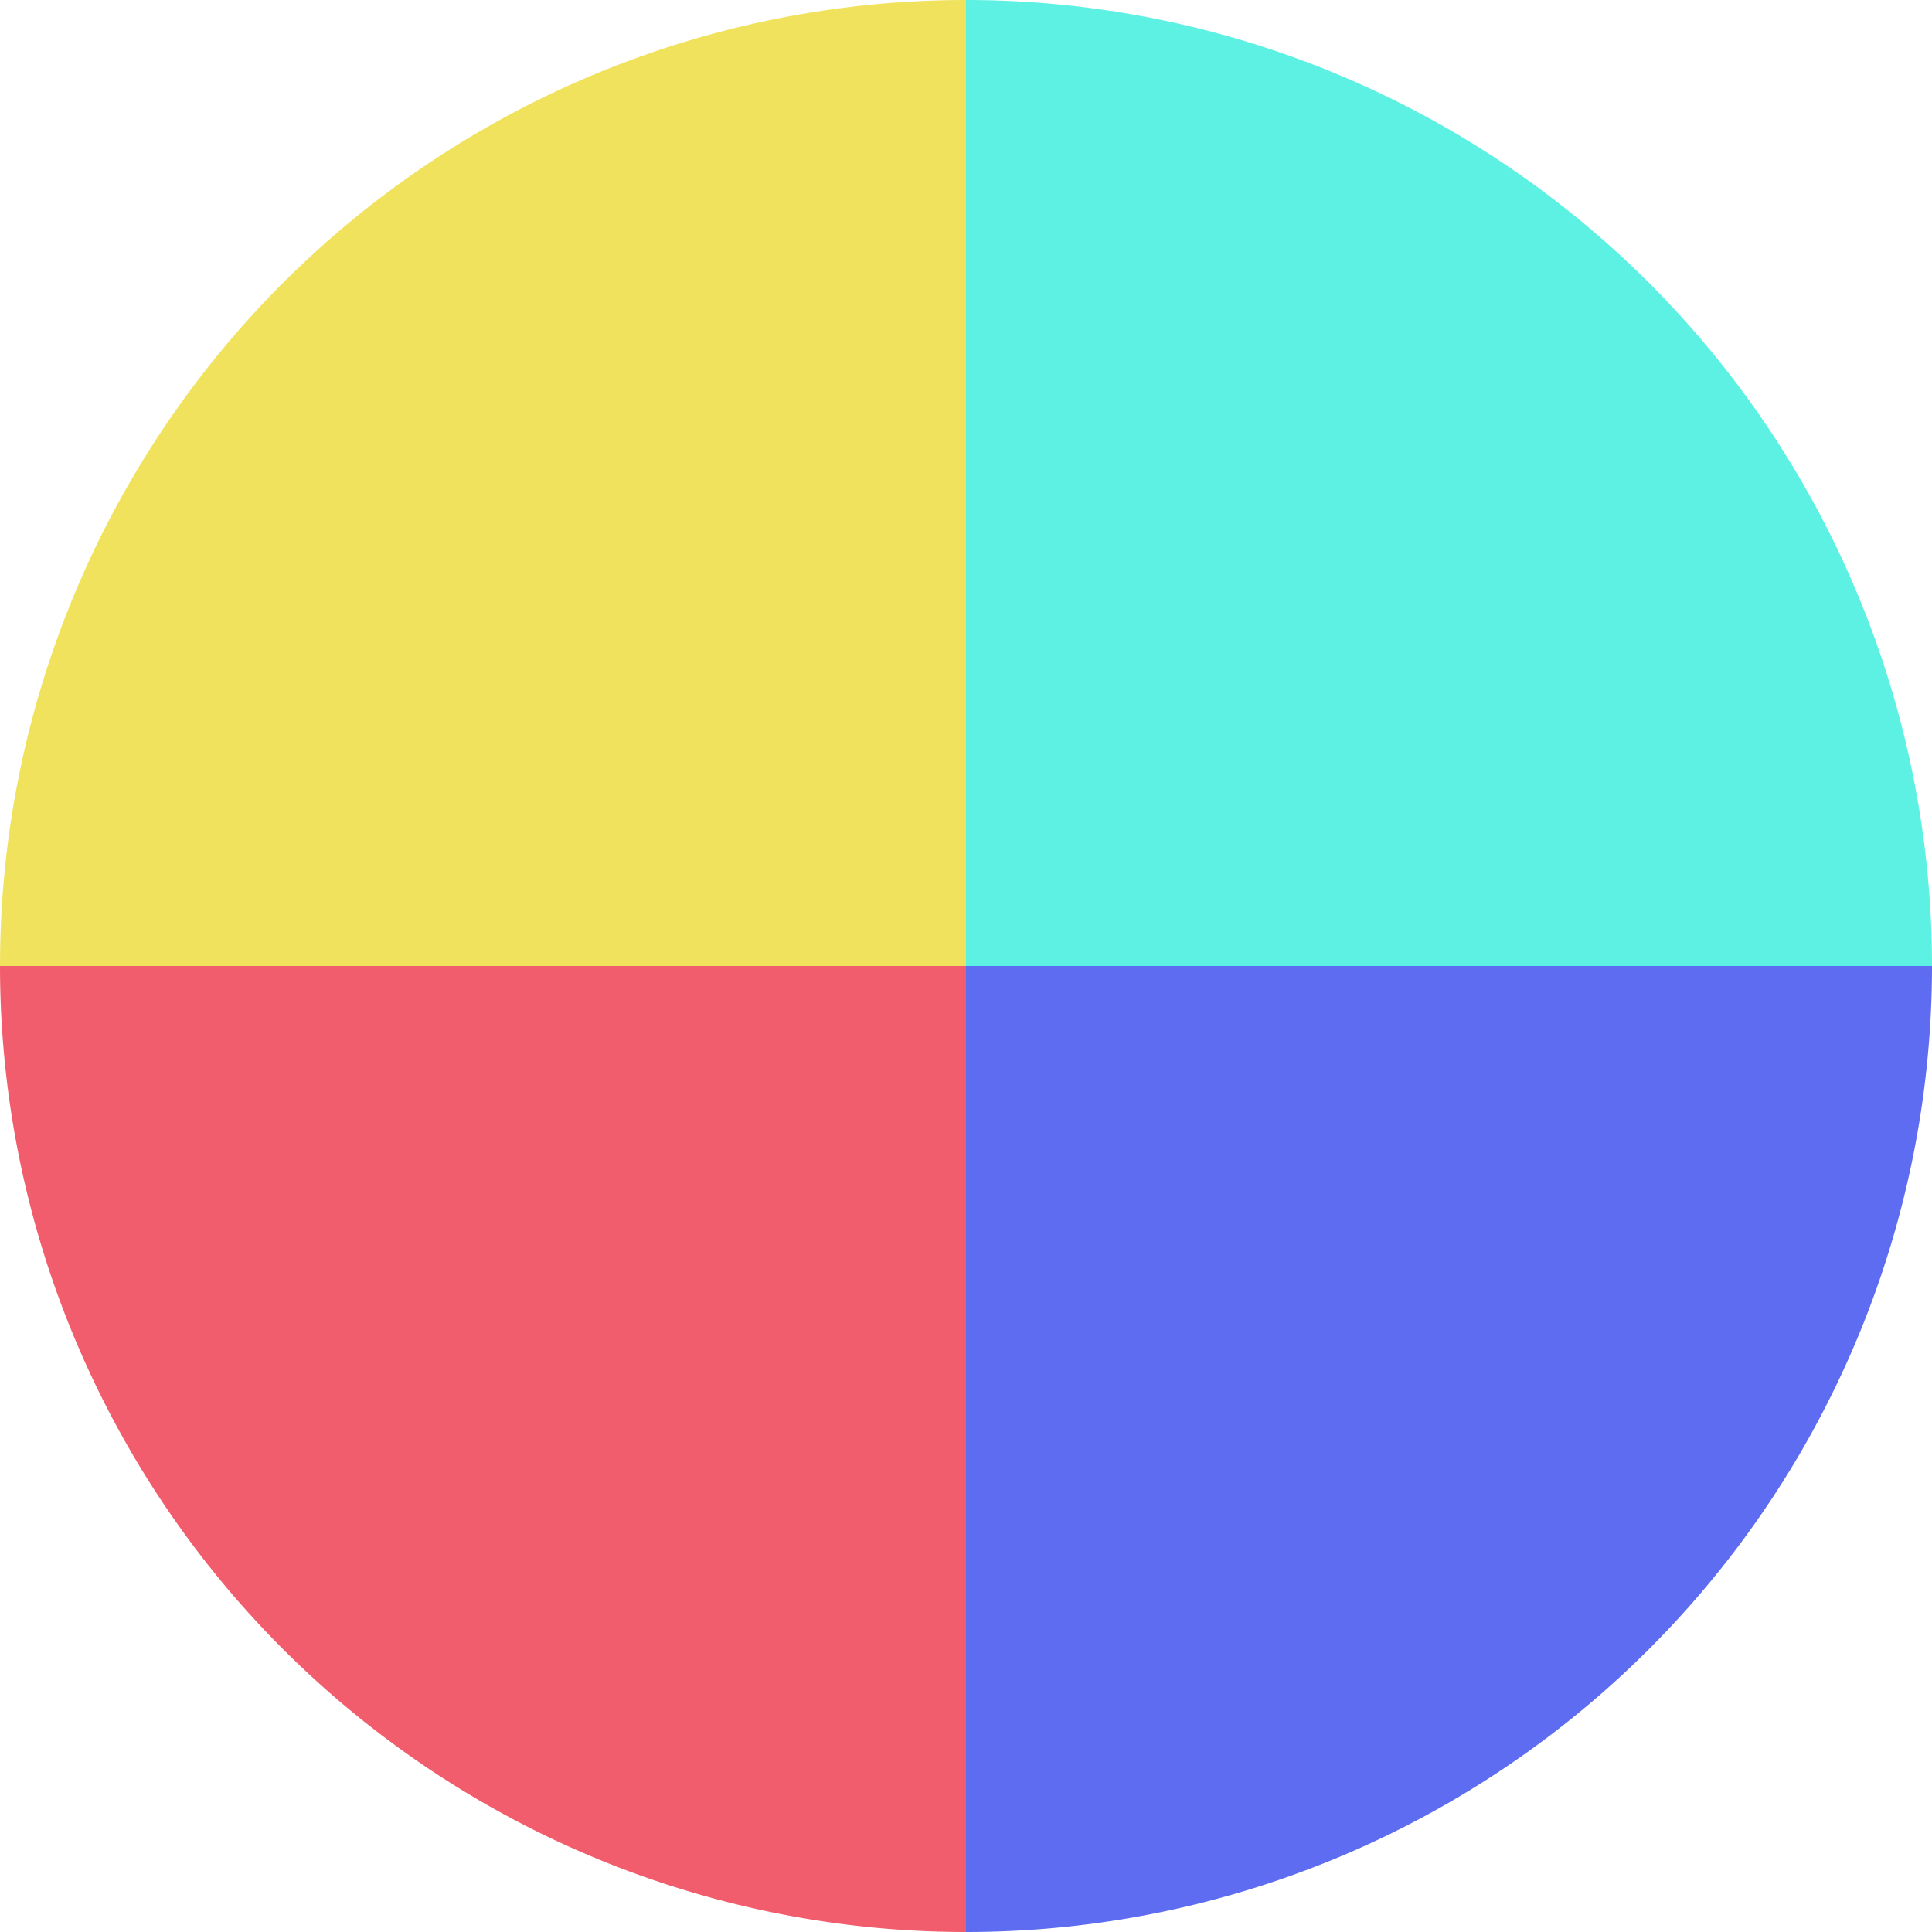
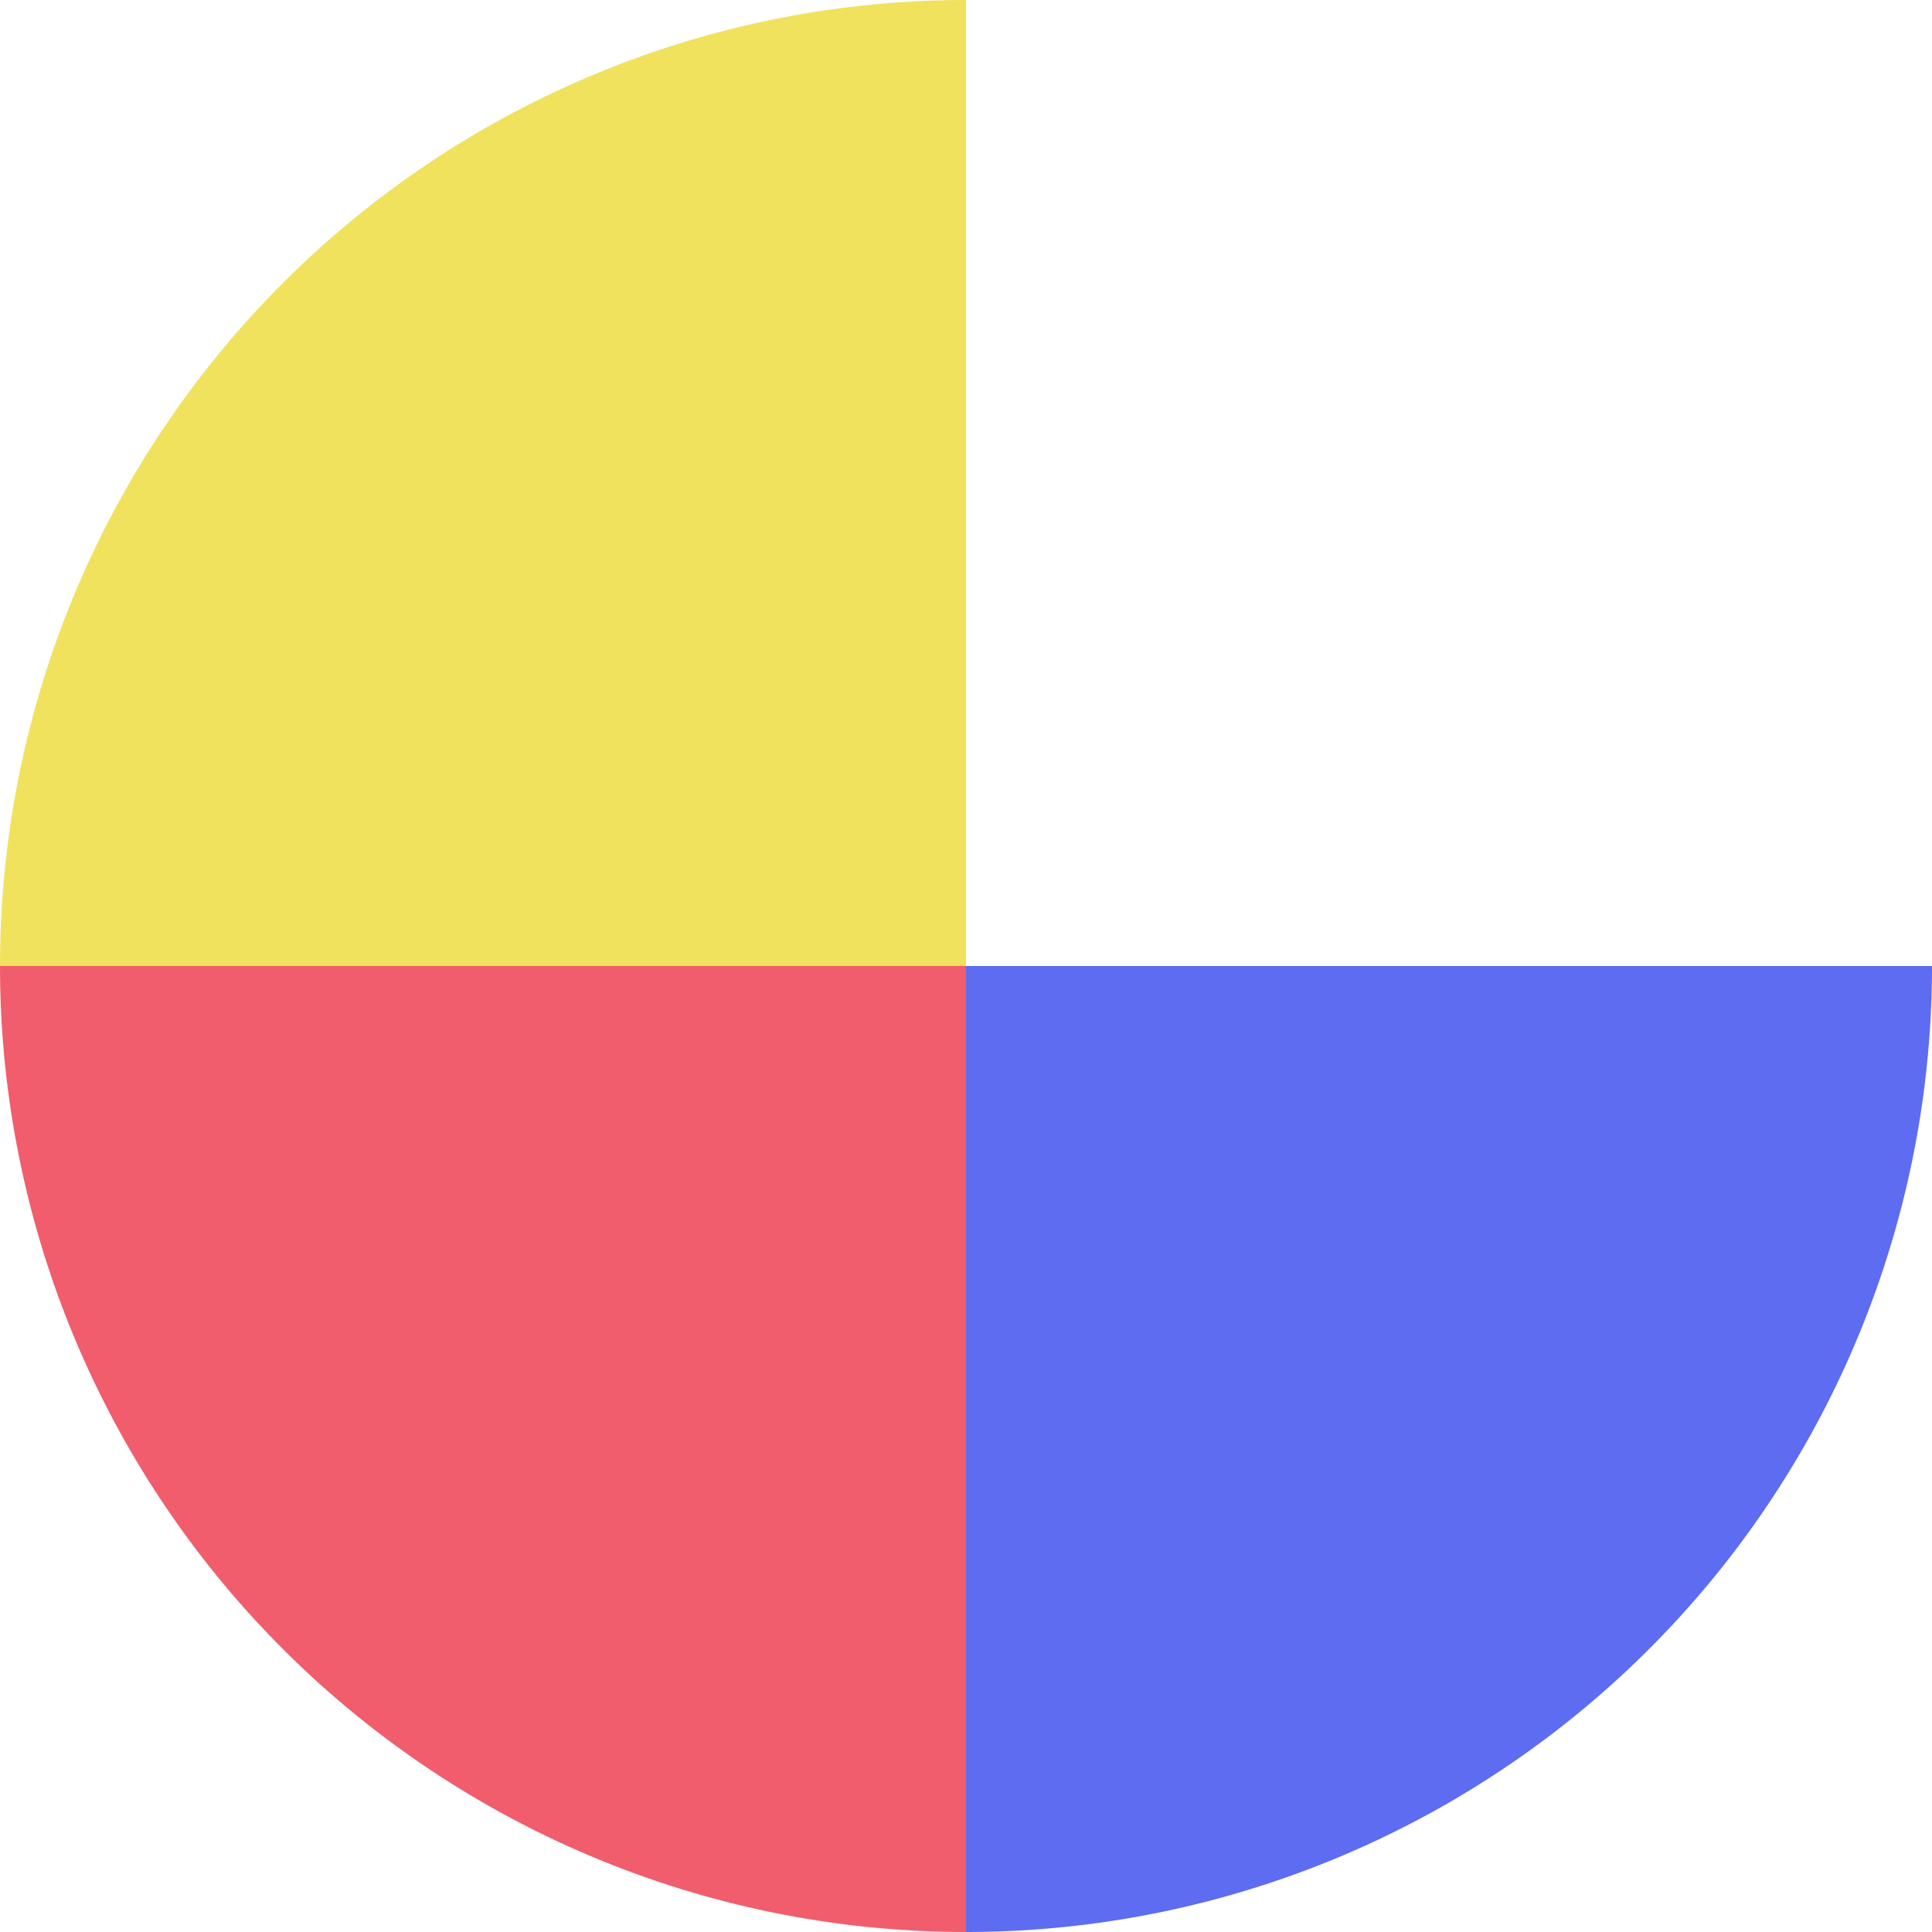
<svg xmlns="http://www.w3.org/2000/svg" width="500" height="500" viewBox="-1 -1 2 2">
-   <path d="M 0 -1               A 1,1 0 0,1 1 0             L 0,0              z" fill="#5df1e3" />
  <path d="M 1 0               A 1,1 0 0,1 0 1             L 0,0              z" fill="#5d6cf1" />
  <path d="M 0 1               A 1,1 0 0,1 -1 0             L 0,0              z" fill="#f15d6c" />
  <path d="M -1 0               A 1,1 0 0,1 -0 -1             L 0,0              z" fill="#f1e25d" />
</svg>